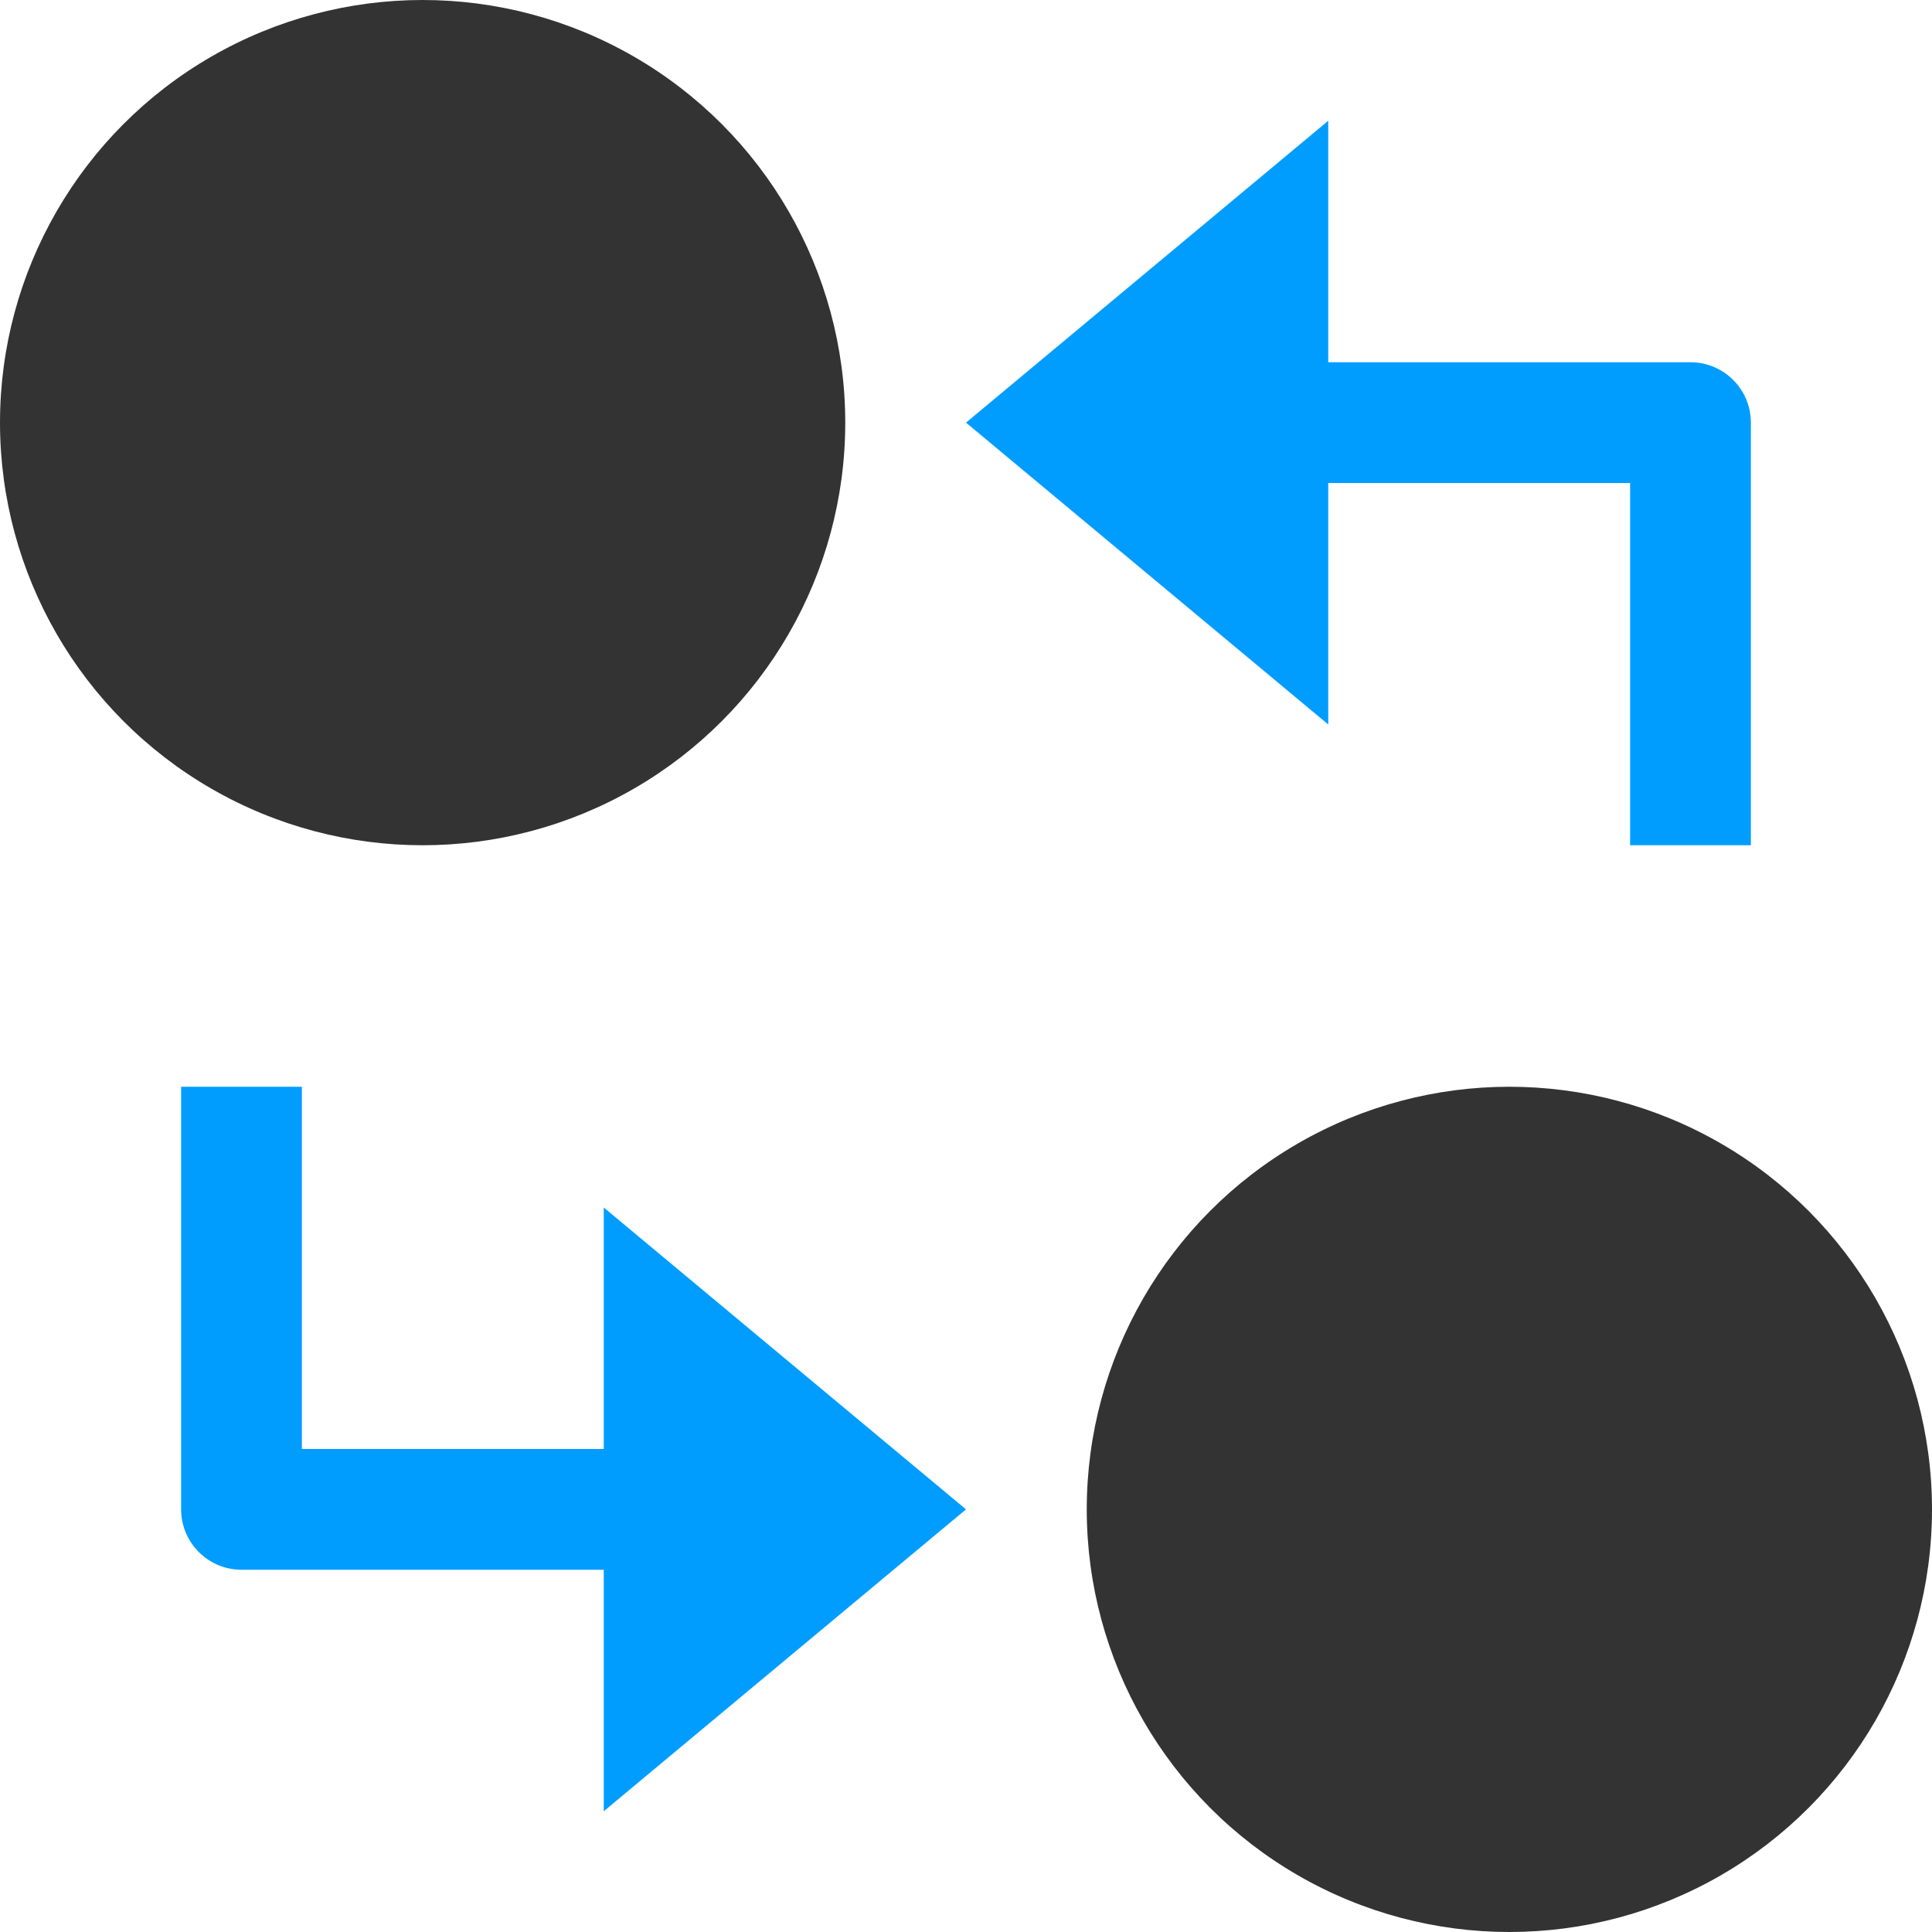
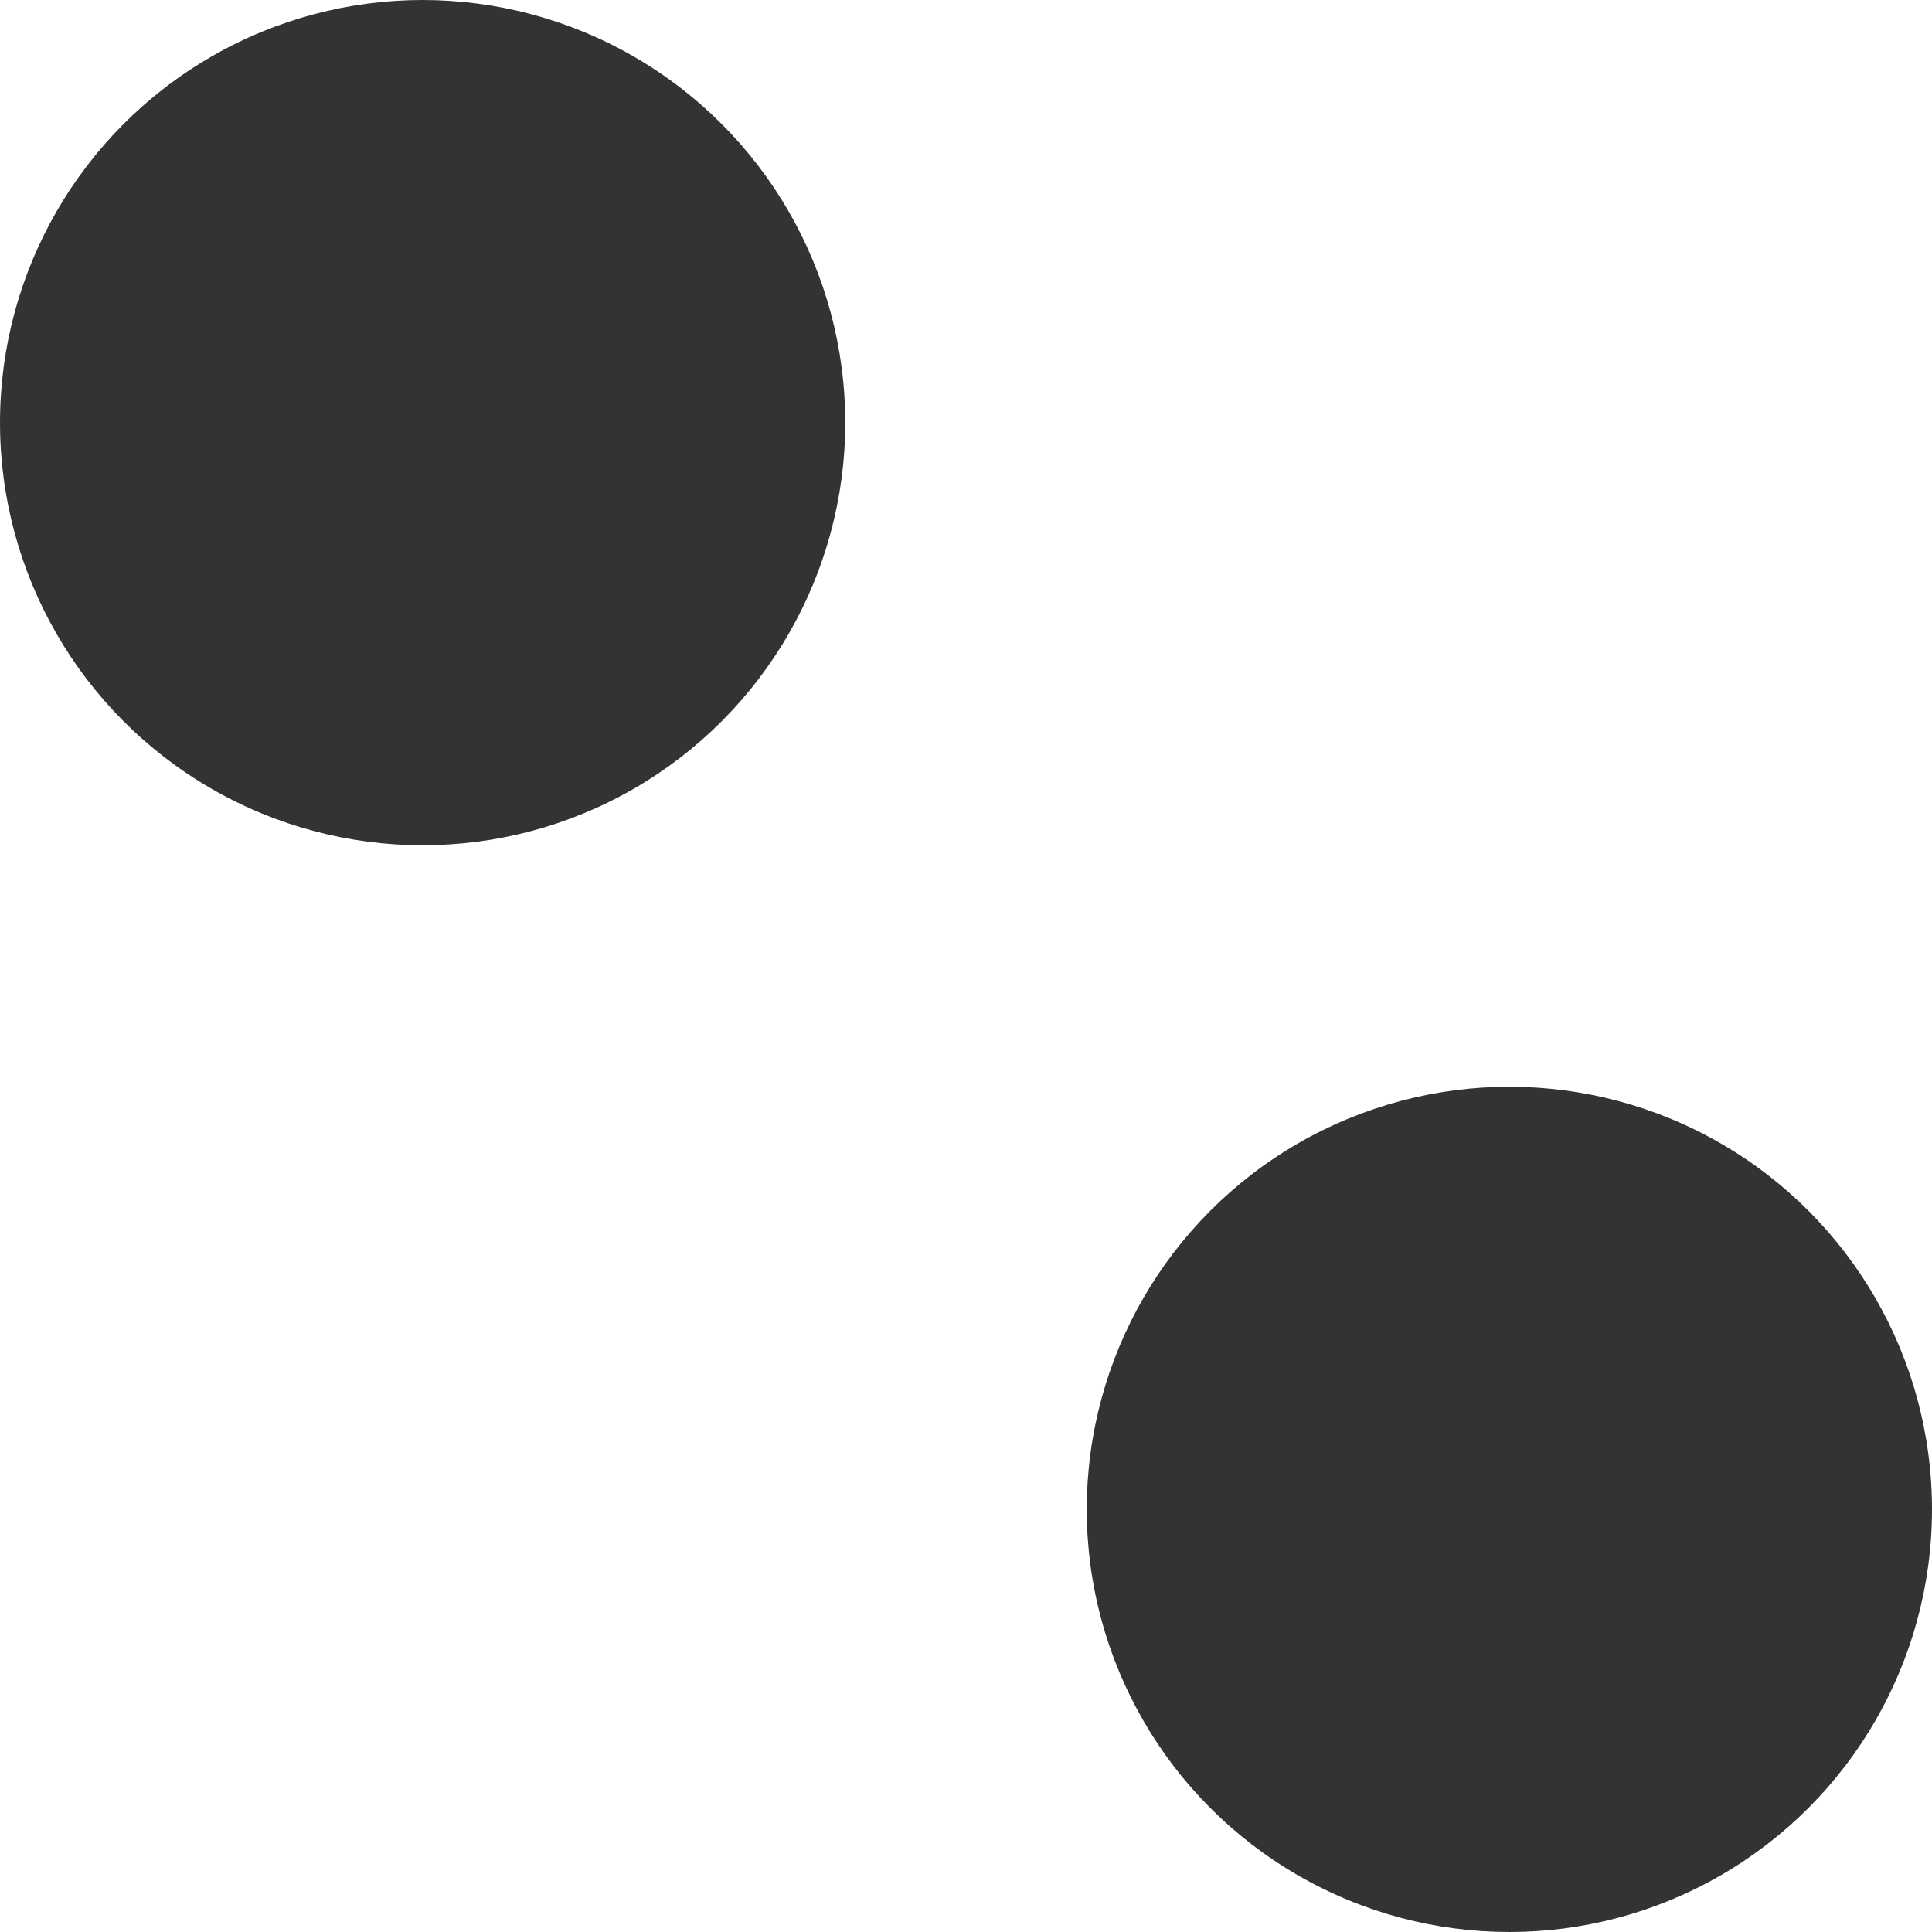
<svg xmlns="http://www.w3.org/2000/svg" width="32px" height="32px" viewBox="0 0 32 32" version="1.1">
  <title>icon-2</title>
  <g id="CARAVELO" stroke="none" stroke-width="1" fill="none" fill-rule="evenodd">
    <g id="Solution---Revenue-Optimization" transform="translate(-1120, -6112)" fill-rule="nonzero">
      <g id="Benefits" transform="translate(0, 5944)">
        <g transform="translate(116, 168)" id="Group-7">
          <g transform="translate(832, 0)">
            <g id="icon-2" transform="translate(172, 0)">
              <circle id="Oval" fill="#333333" cx="7" cy="7" r="7" />
              <circle id="Oval" fill="#333333" cx="25" cy="25" r="7" />
-               <path d="M22,8 L27,8 L27,14 L29,14 L29,7 C29,6.448 28.552,6 28,6 L22,6 L22,2 L16,7 L22,12 L22,8 Z" id="Path" fill="#009DFF" />
-               <path d="M10,24 L5,24 L5,18 L3,18 L3,25 C3,25.552 3.448,26 4,26 L10,26 L10,30 L16,25 L10,20 L10,24 Z" id="Path" fill="#009DFF" />
            </g>
          </g>
        </g>
      </g>
    </g>
  </g>
</svg>